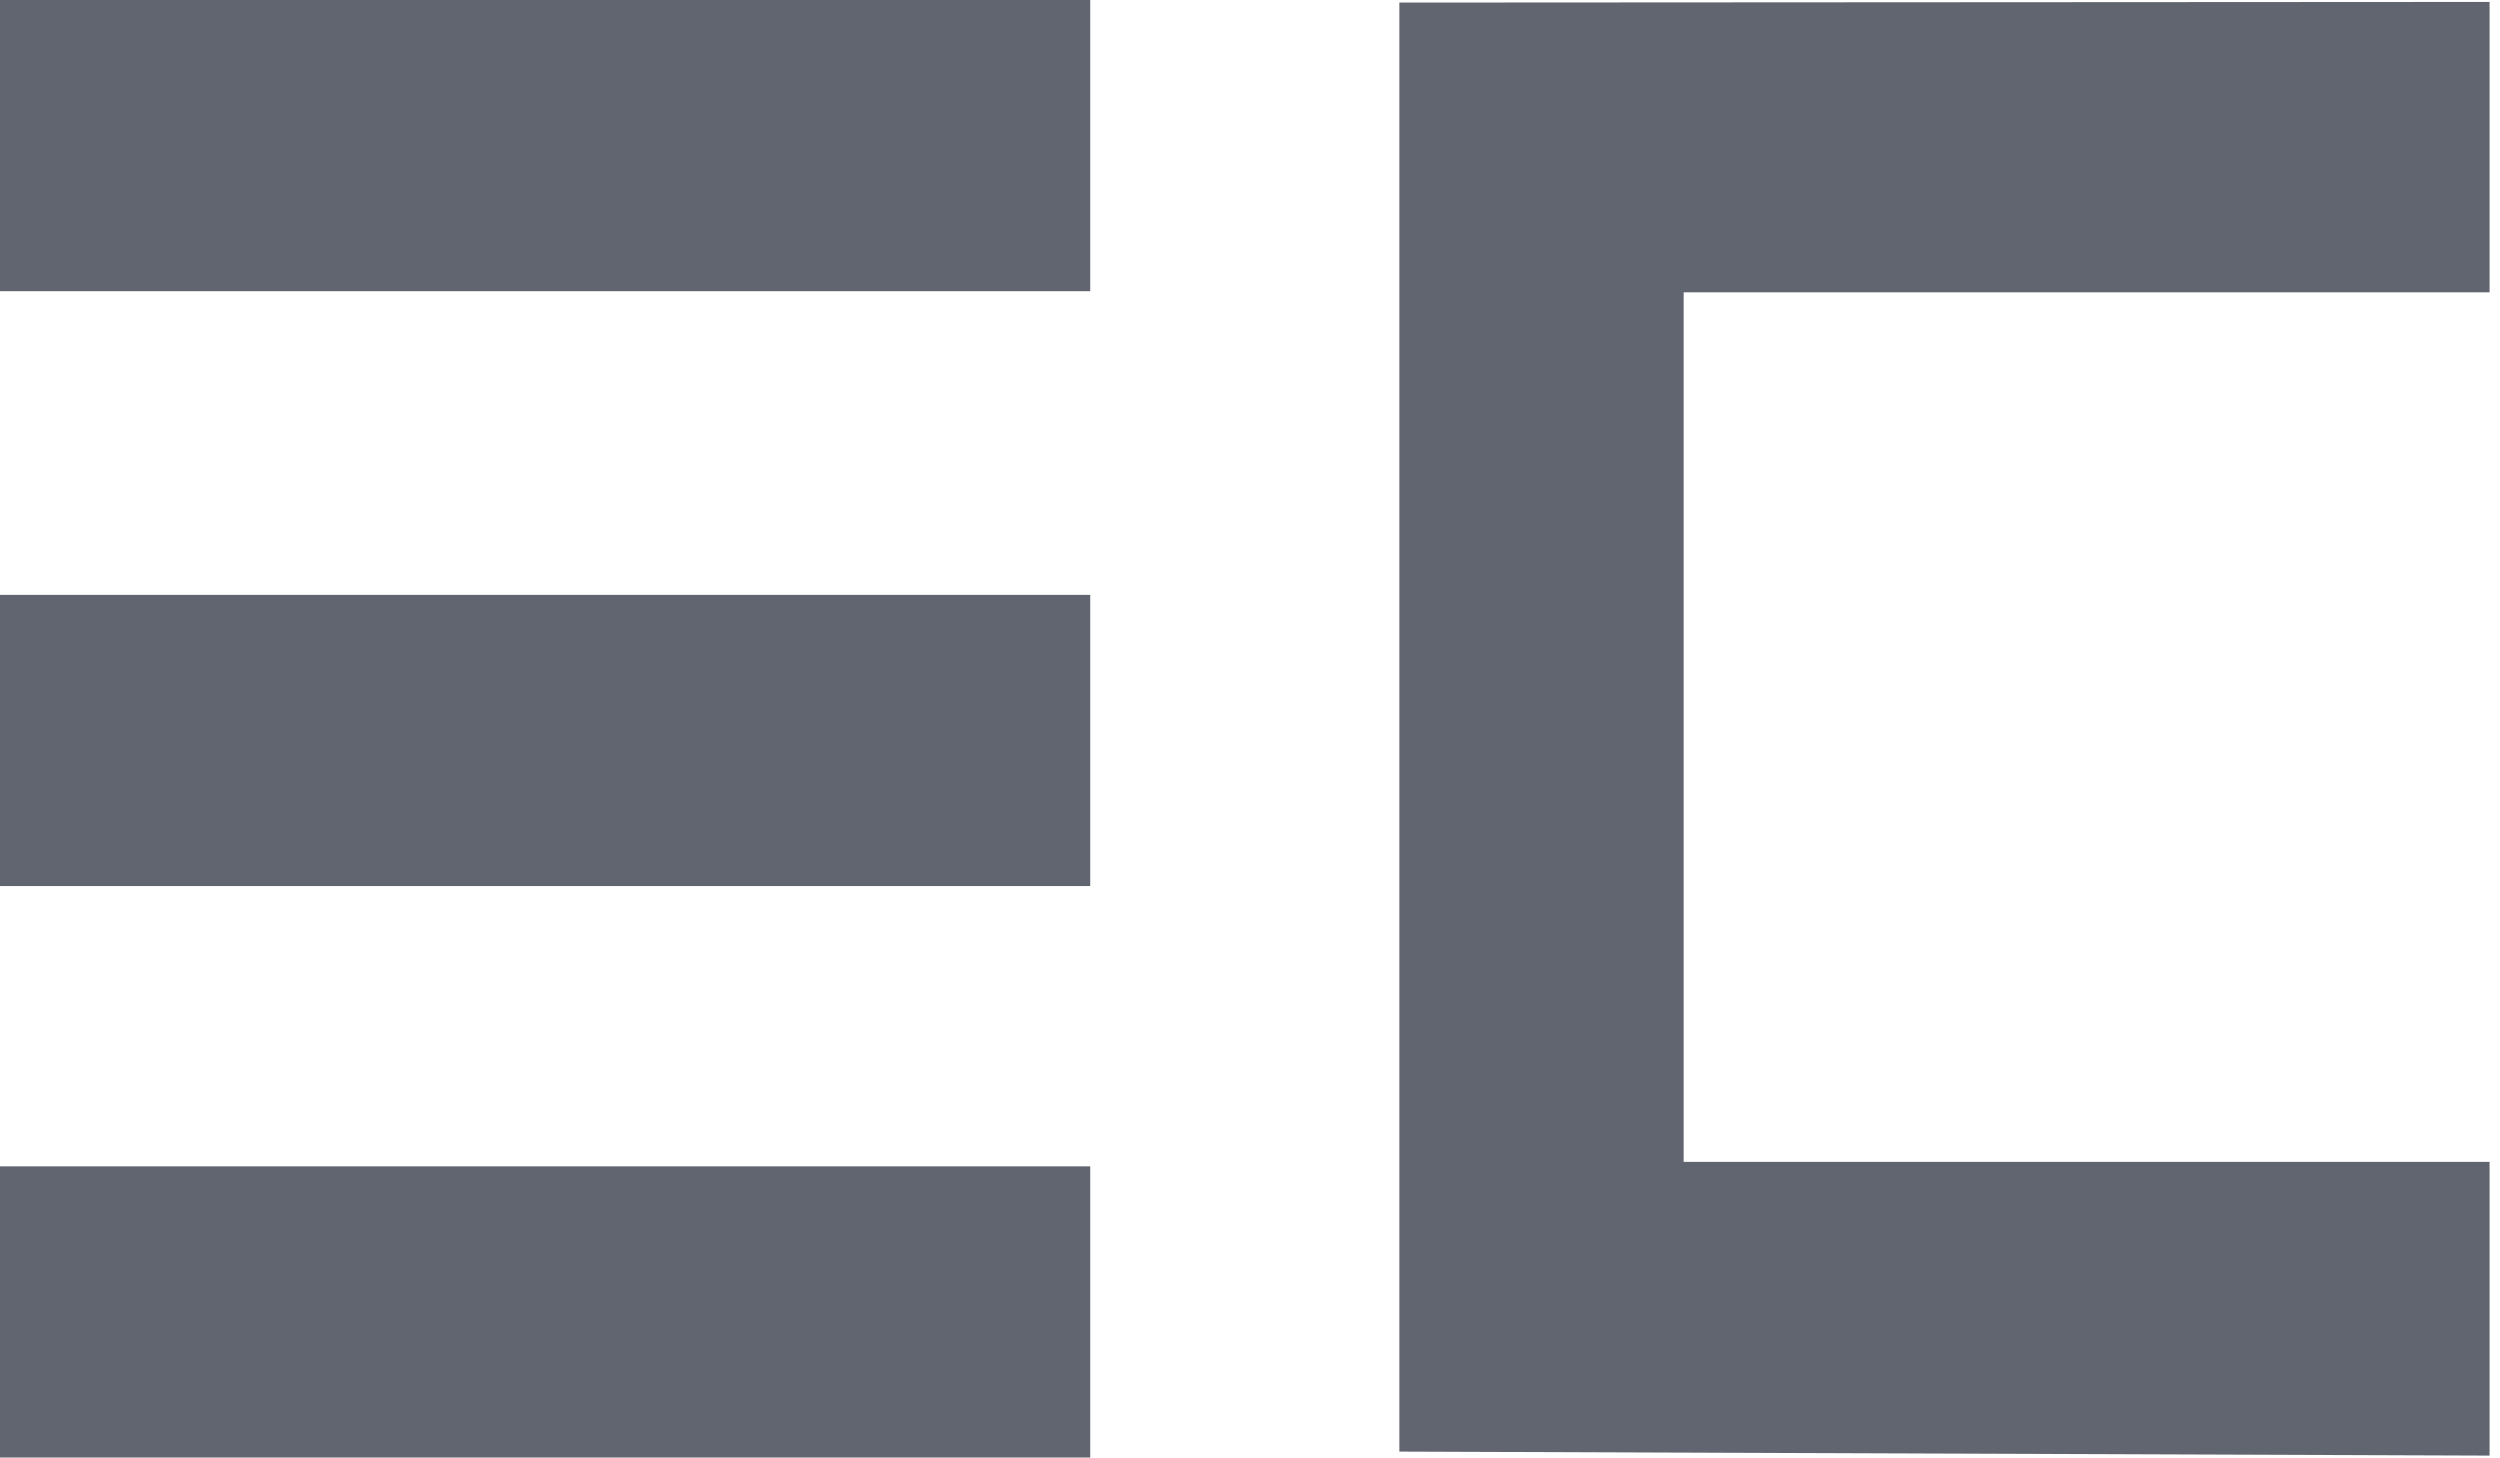
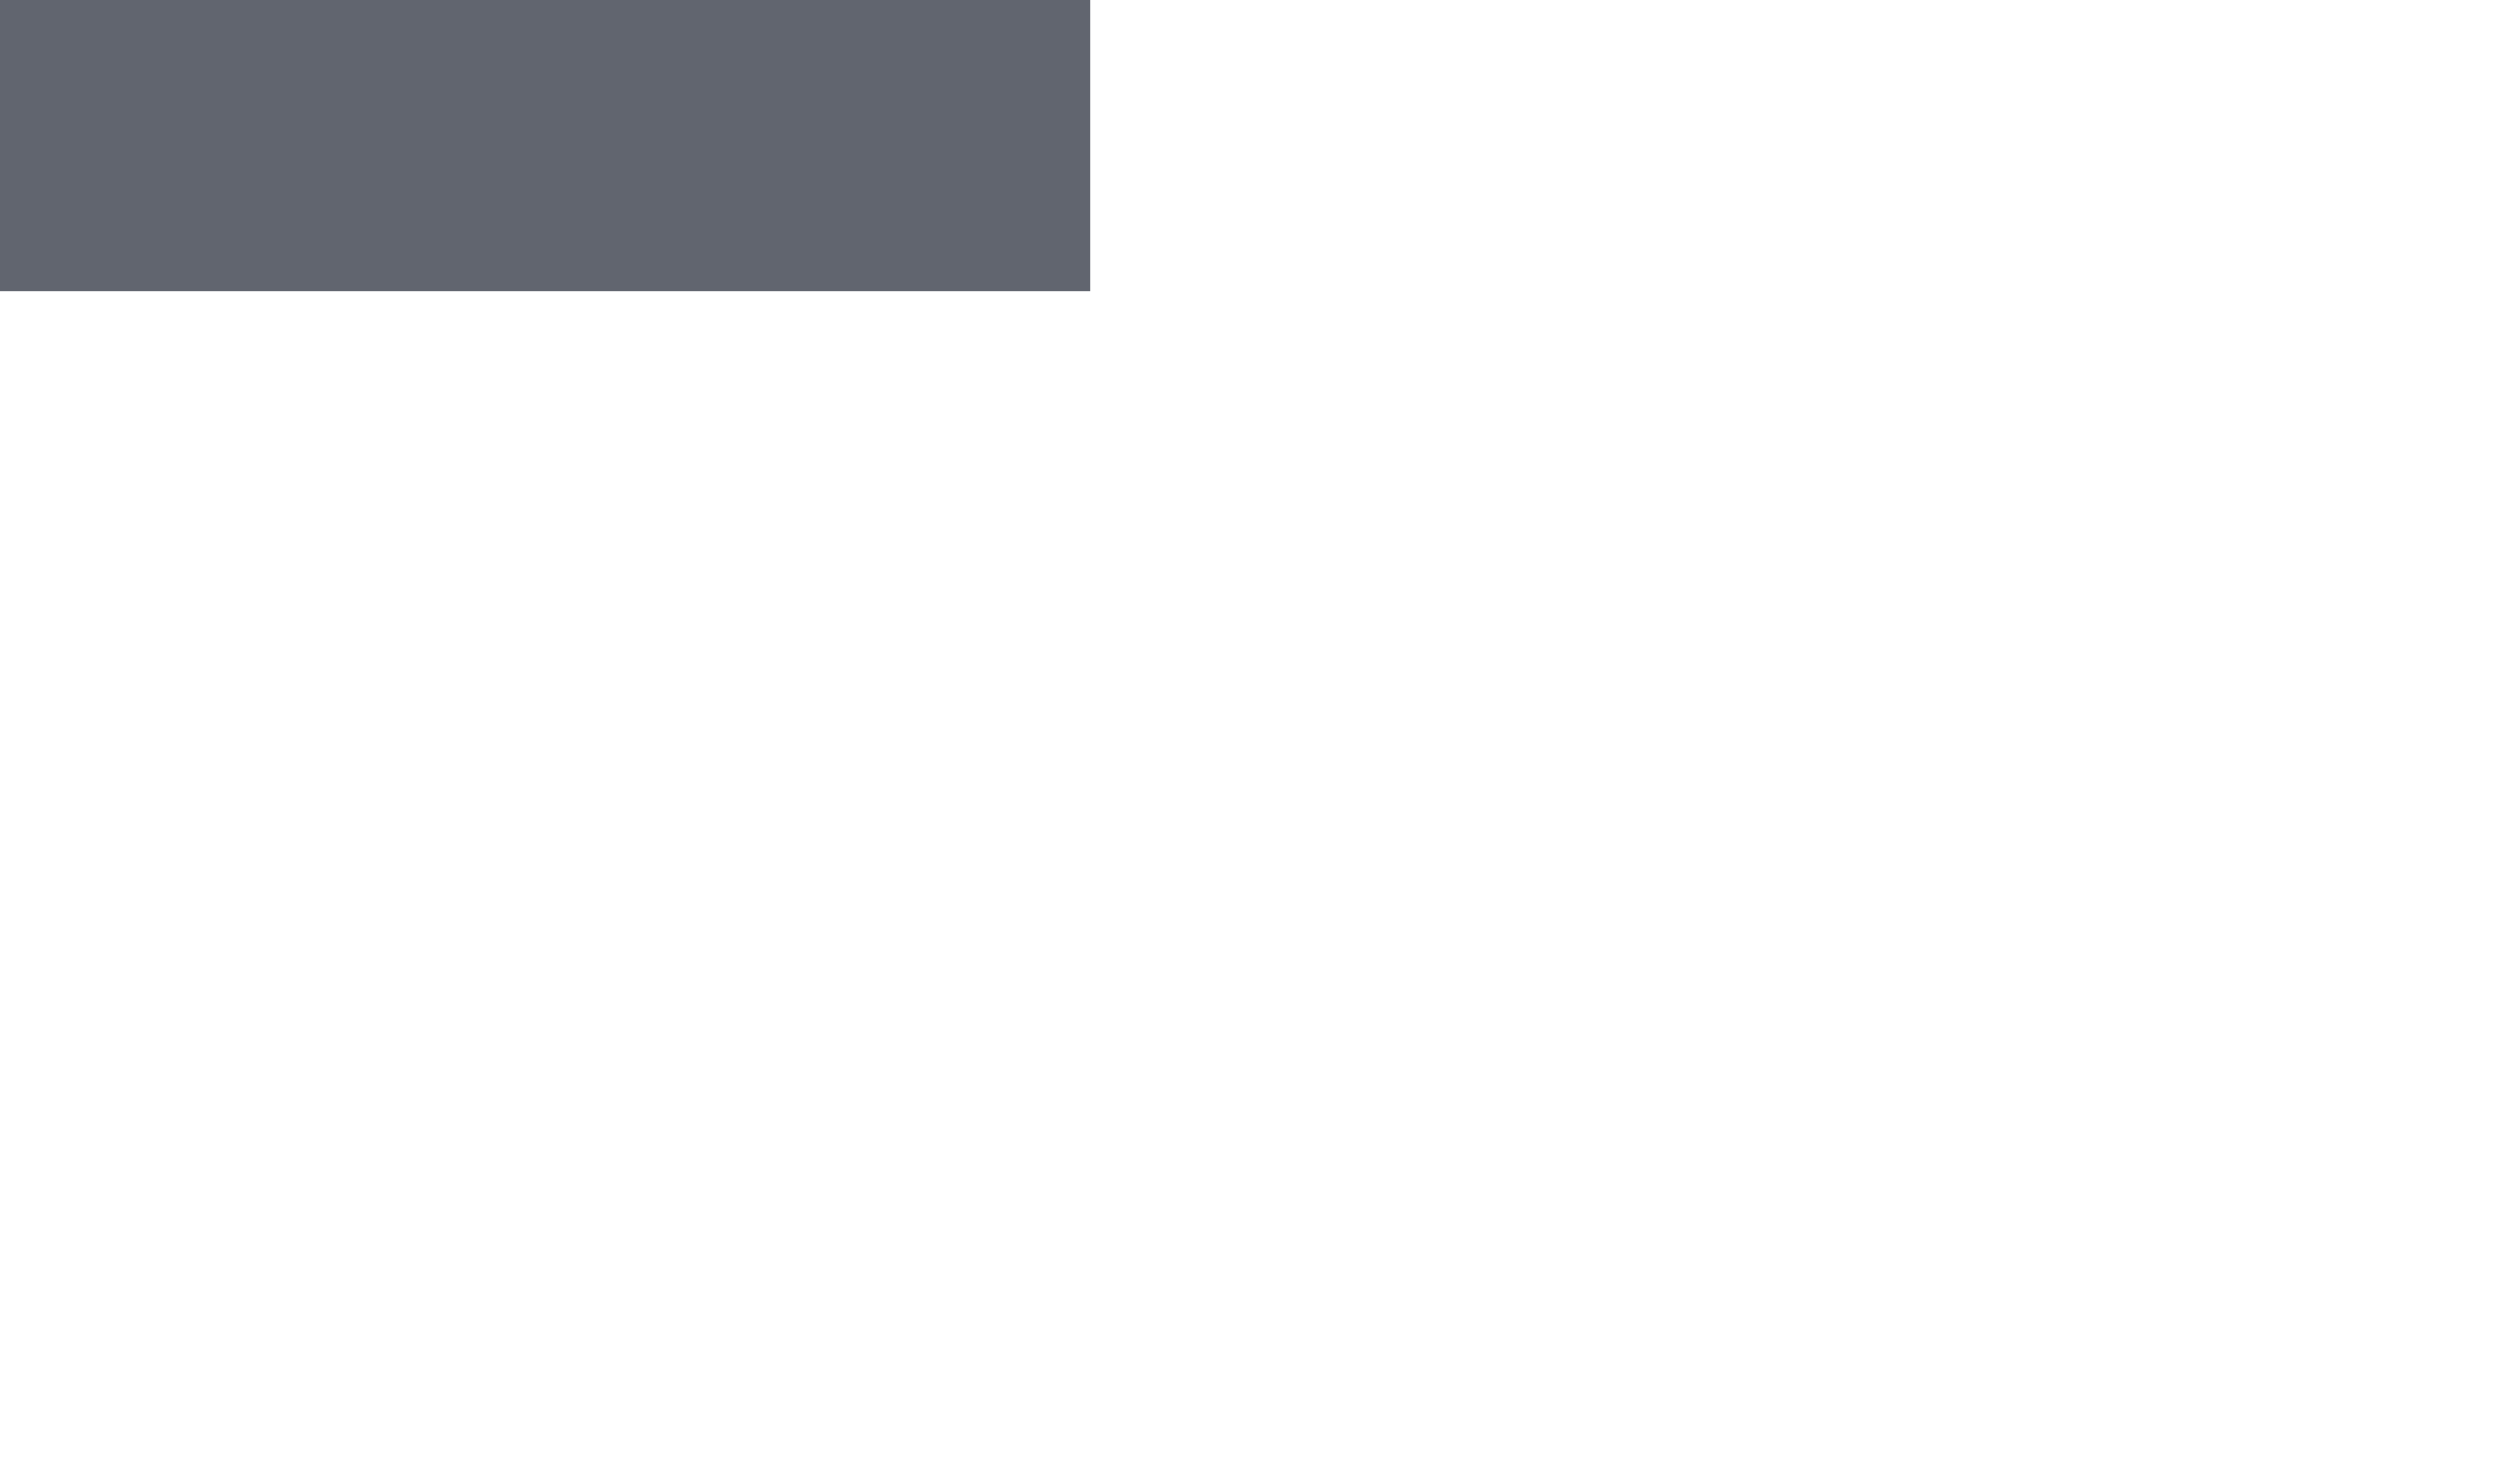
<svg xmlns="http://www.w3.org/2000/svg" width="156" height="91" viewBox="0 0 156 91" fill="none">
  <path d="M68.03 0H0V18.17H68.03V0Z" fill="#61656F" />
-   <path d="M68.03 37.12H0V55.29H68.03V37.12Z" fill="#61656F" />
-   <path d="M68.03 72.78H0V90.95H68.03V72.78Z" fill="#61656F" />
-   <path d="M155.35 0.12C155.35 4.04 155.35 18.24 155.35 18.24H105.06C105.06 30.01 105.06 72.5 105.06 72.5H155.35V90.83C155.35 90.83 110 90.66 87.32 90.58V0.16L155.35 0.12Z" fill="#61656F" />
</svg>